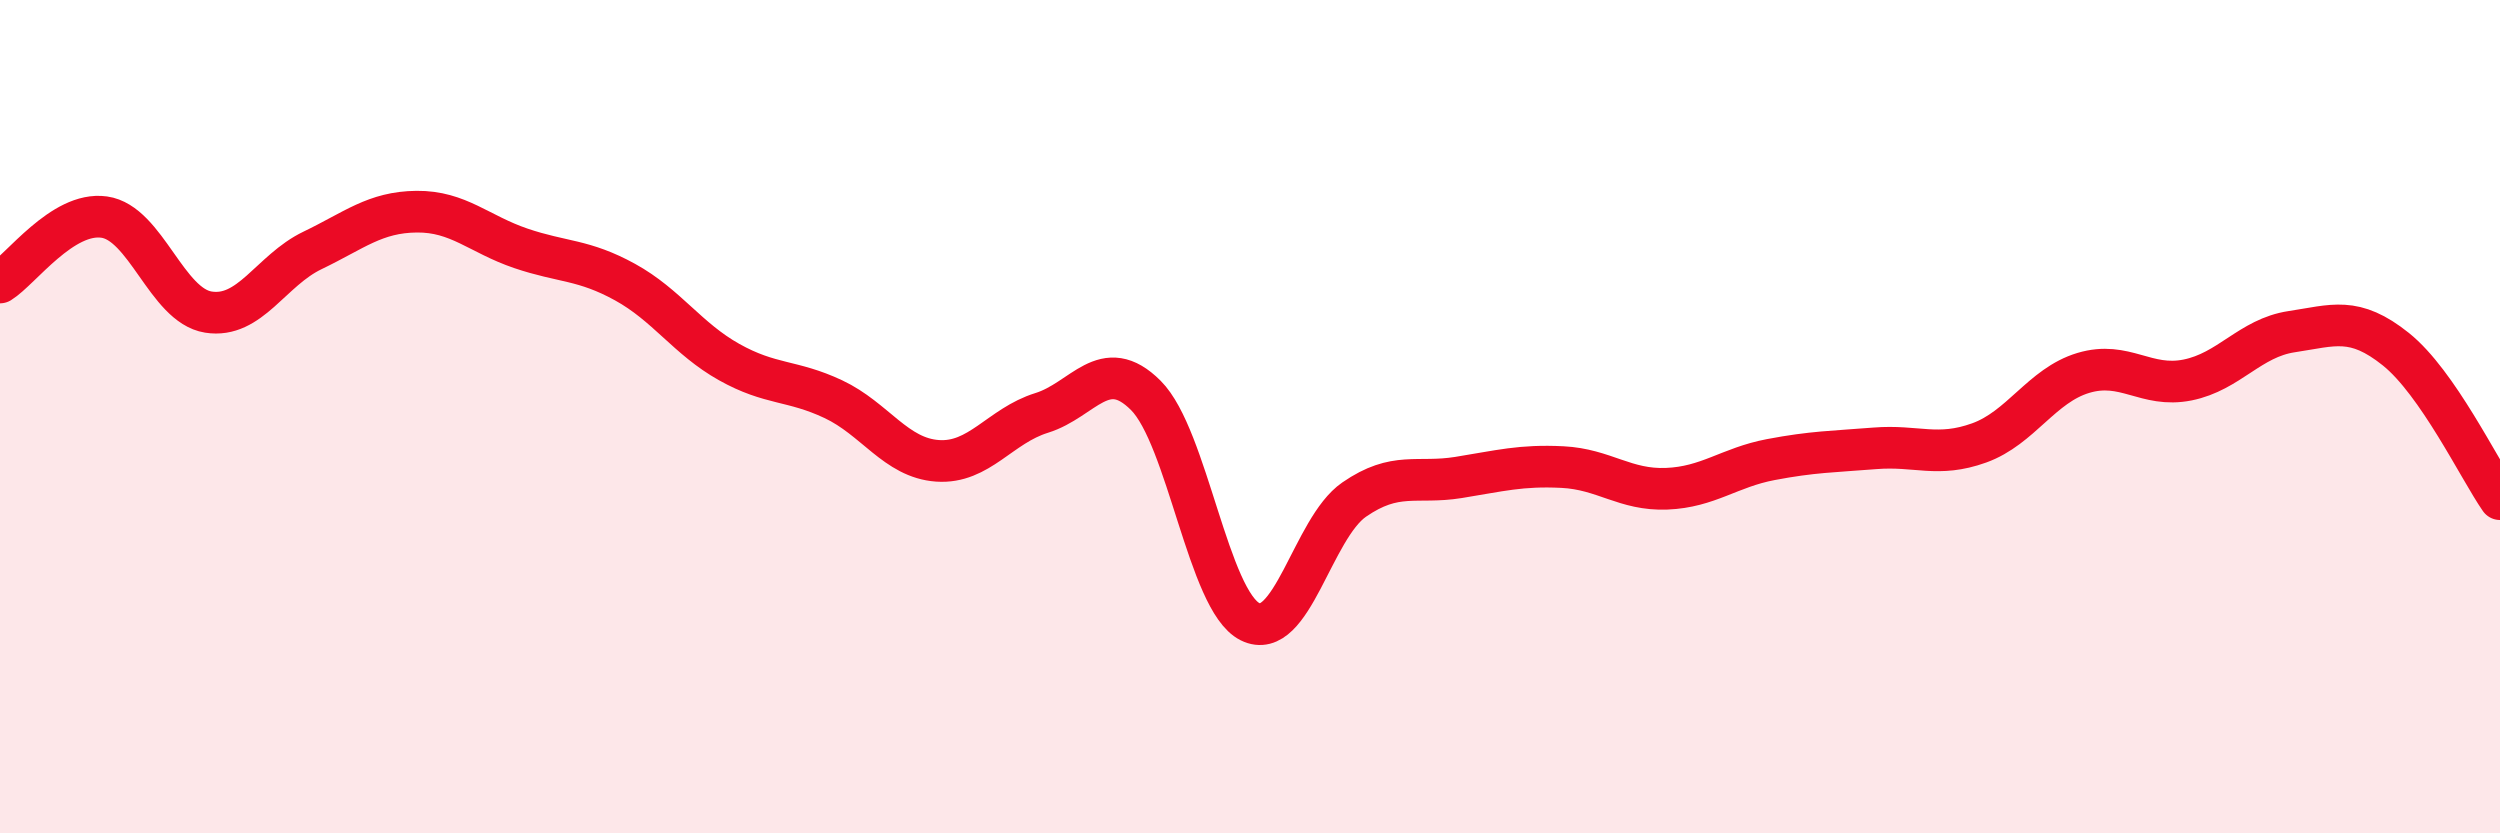
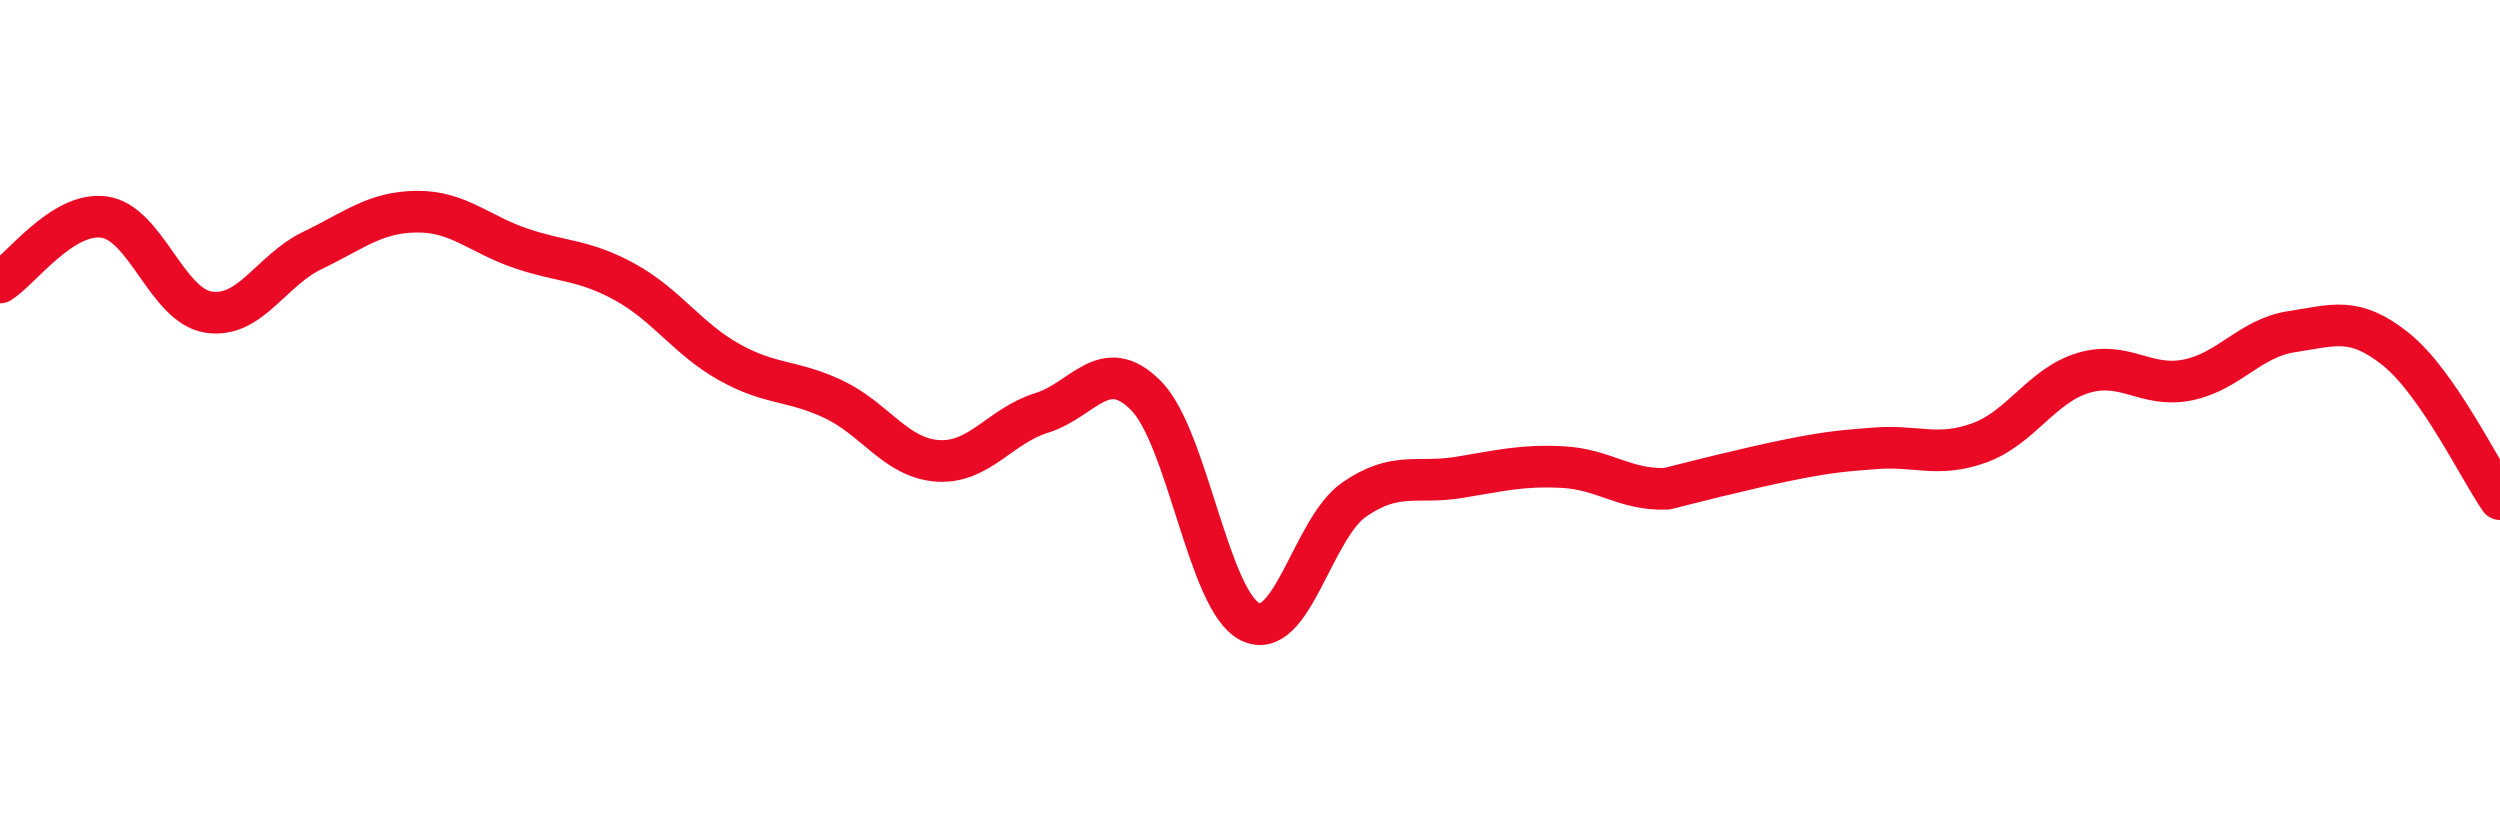
<svg xmlns="http://www.w3.org/2000/svg" width="60" height="20" viewBox="0 0 60 20">
-   <path d="M 0,6.78 C 0.5,6.47 1.5,5.07 2.5,5.21 C 3.5,5.35 4,7.33 5,7.49 C 6,7.65 6.5,6.49 7.5,6.01 C 8.5,5.53 9,5.09 10,5.08 C 11,5.07 11.5,5.62 12.5,5.96 C 13.5,6.3 14,6.22 15,6.77 C 16,7.32 16.5,8.13 17.5,8.69 C 18.5,9.25 19,9.11 20,9.58 C 21,10.05 21.5,10.99 22.5,11.06 C 23.5,11.13 24,10.22 25,9.91 C 26,9.6 26.5,8.49 27.5,9.49 C 28.5,10.49 29,14.42 30,14.92 C 31,15.42 31.5,12.68 32.5,11.99 C 33.5,11.3 34,11.62 35,11.46 C 36,11.3 36.5,11.16 37.5,11.21 C 38.5,11.26 39,11.77 40,11.73 C 41,11.69 41.5,11.22 42.5,11.03 C 43.5,10.84 44,10.84 45,10.76 C 46,10.68 46.5,10.99 47.5,10.63 C 48.5,10.27 49,9.25 50,8.95 C 51,8.65 51.5,9.32 52.5,9.12 C 53.5,8.92 54,8.11 55,7.96 C 56,7.81 56.5,7.58 57.5,8.38 C 58.5,9.18 59.5,11.26 60,11.98L60 20L0 20Z" fill="#EB0A25" opacity="0.1" stroke-linecap="round" stroke-linejoin="round" />
-   <path d="M 0,6.78 C 0.5,6.47 1.5,5.07 2.5,5.21 C 3.5,5.35 4,7.33 5,7.49 C 6,7.65 6.5,6.49 7.5,6.01 C 8.5,5.53 9,5.09 10,5.08 C 11,5.07 11.5,5.62 12.5,5.96 C 13.5,6.3 14,6.22 15,6.77 C 16,7.32 16.5,8.13 17.5,8.69 C 18.5,9.25 19,9.11 20,9.58 C 21,10.05 21.5,10.99 22.5,11.06 C 23.5,11.13 24,10.22 25,9.91 C 26,9.6 26.5,8.49 27.5,9.49 C 28.5,10.49 29,14.42 30,14.92 C 31,15.42 31.5,12.68 32.5,11.99 C 33.5,11.3 34,11.62 35,11.46 C 36,11.3 36.5,11.16 37.5,11.21 C 38.5,11.26 39,11.77 40,11.73 C 41,11.69 41.5,11.22 42.5,11.03 C 43.5,10.84 44,10.84 45,10.76 C 46,10.68 46.5,10.99 47.5,10.63 C 48.5,10.27 49,9.25 50,8.95 C 51,8.65 51.5,9.32 52.5,9.12 C 53.5,8.92 54,8.11 55,7.96 C 56,7.81 56.5,7.58 57.5,8.38 C 58.5,9.18 59.5,11.26 60,11.98" stroke="#EB0A25" stroke-width="1" fill="none" stroke-linecap="round" stroke-linejoin="round" />
+   <path d="M 0,6.78 C 0.5,6.47 1.5,5.07 2.5,5.21 C 3.5,5.35 4,7.33 5,7.49 C 6,7.65 6.5,6.49 7.5,6.01 C 8.5,5.53 9,5.09 10,5.08 C 11,5.07 11.5,5.62 12.5,5.96 C 13.5,6.3 14,6.22 15,6.77 C 16,7.32 16.5,8.13 17.5,8.69 C 18.5,9.25 19,9.11 20,9.58 C 21,10.05 21.5,10.99 22.5,11.06 C 23.5,11.13 24,10.22 25,9.91 C 26,9.6 26.5,8.49 27.5,9.49 C 28.5,10.49 29,14.42 30,14.92 C 31,15.42 31.5,12.68 32.5,11.99 C 33.5,11.3 34,11.62 35,11.46 C 36,11.3 36.5,11.16 37.5,11.21 C 38.5,11.26 39,11.77 40,11.73 C 43.5,10.84 44,10.84 45,10.76 C 46,10.68 46.5,10.99 47.5,10.63 C 48.5,10.27 49,9.25 50,8.95 C 51,8.65 51.5,9.32 52.5,9.12 C 53.5,8.92 54,8.11 55,7.96 C 56,7.81 56.5,7.58 57.5,8.38 C 58.5,9.18 59.5,11.26 60,11.98" stroke="#EB0A25" stroke-width="1" fill="none" stroke-linecap="round" stroke-linejoin="round" />
</svg>